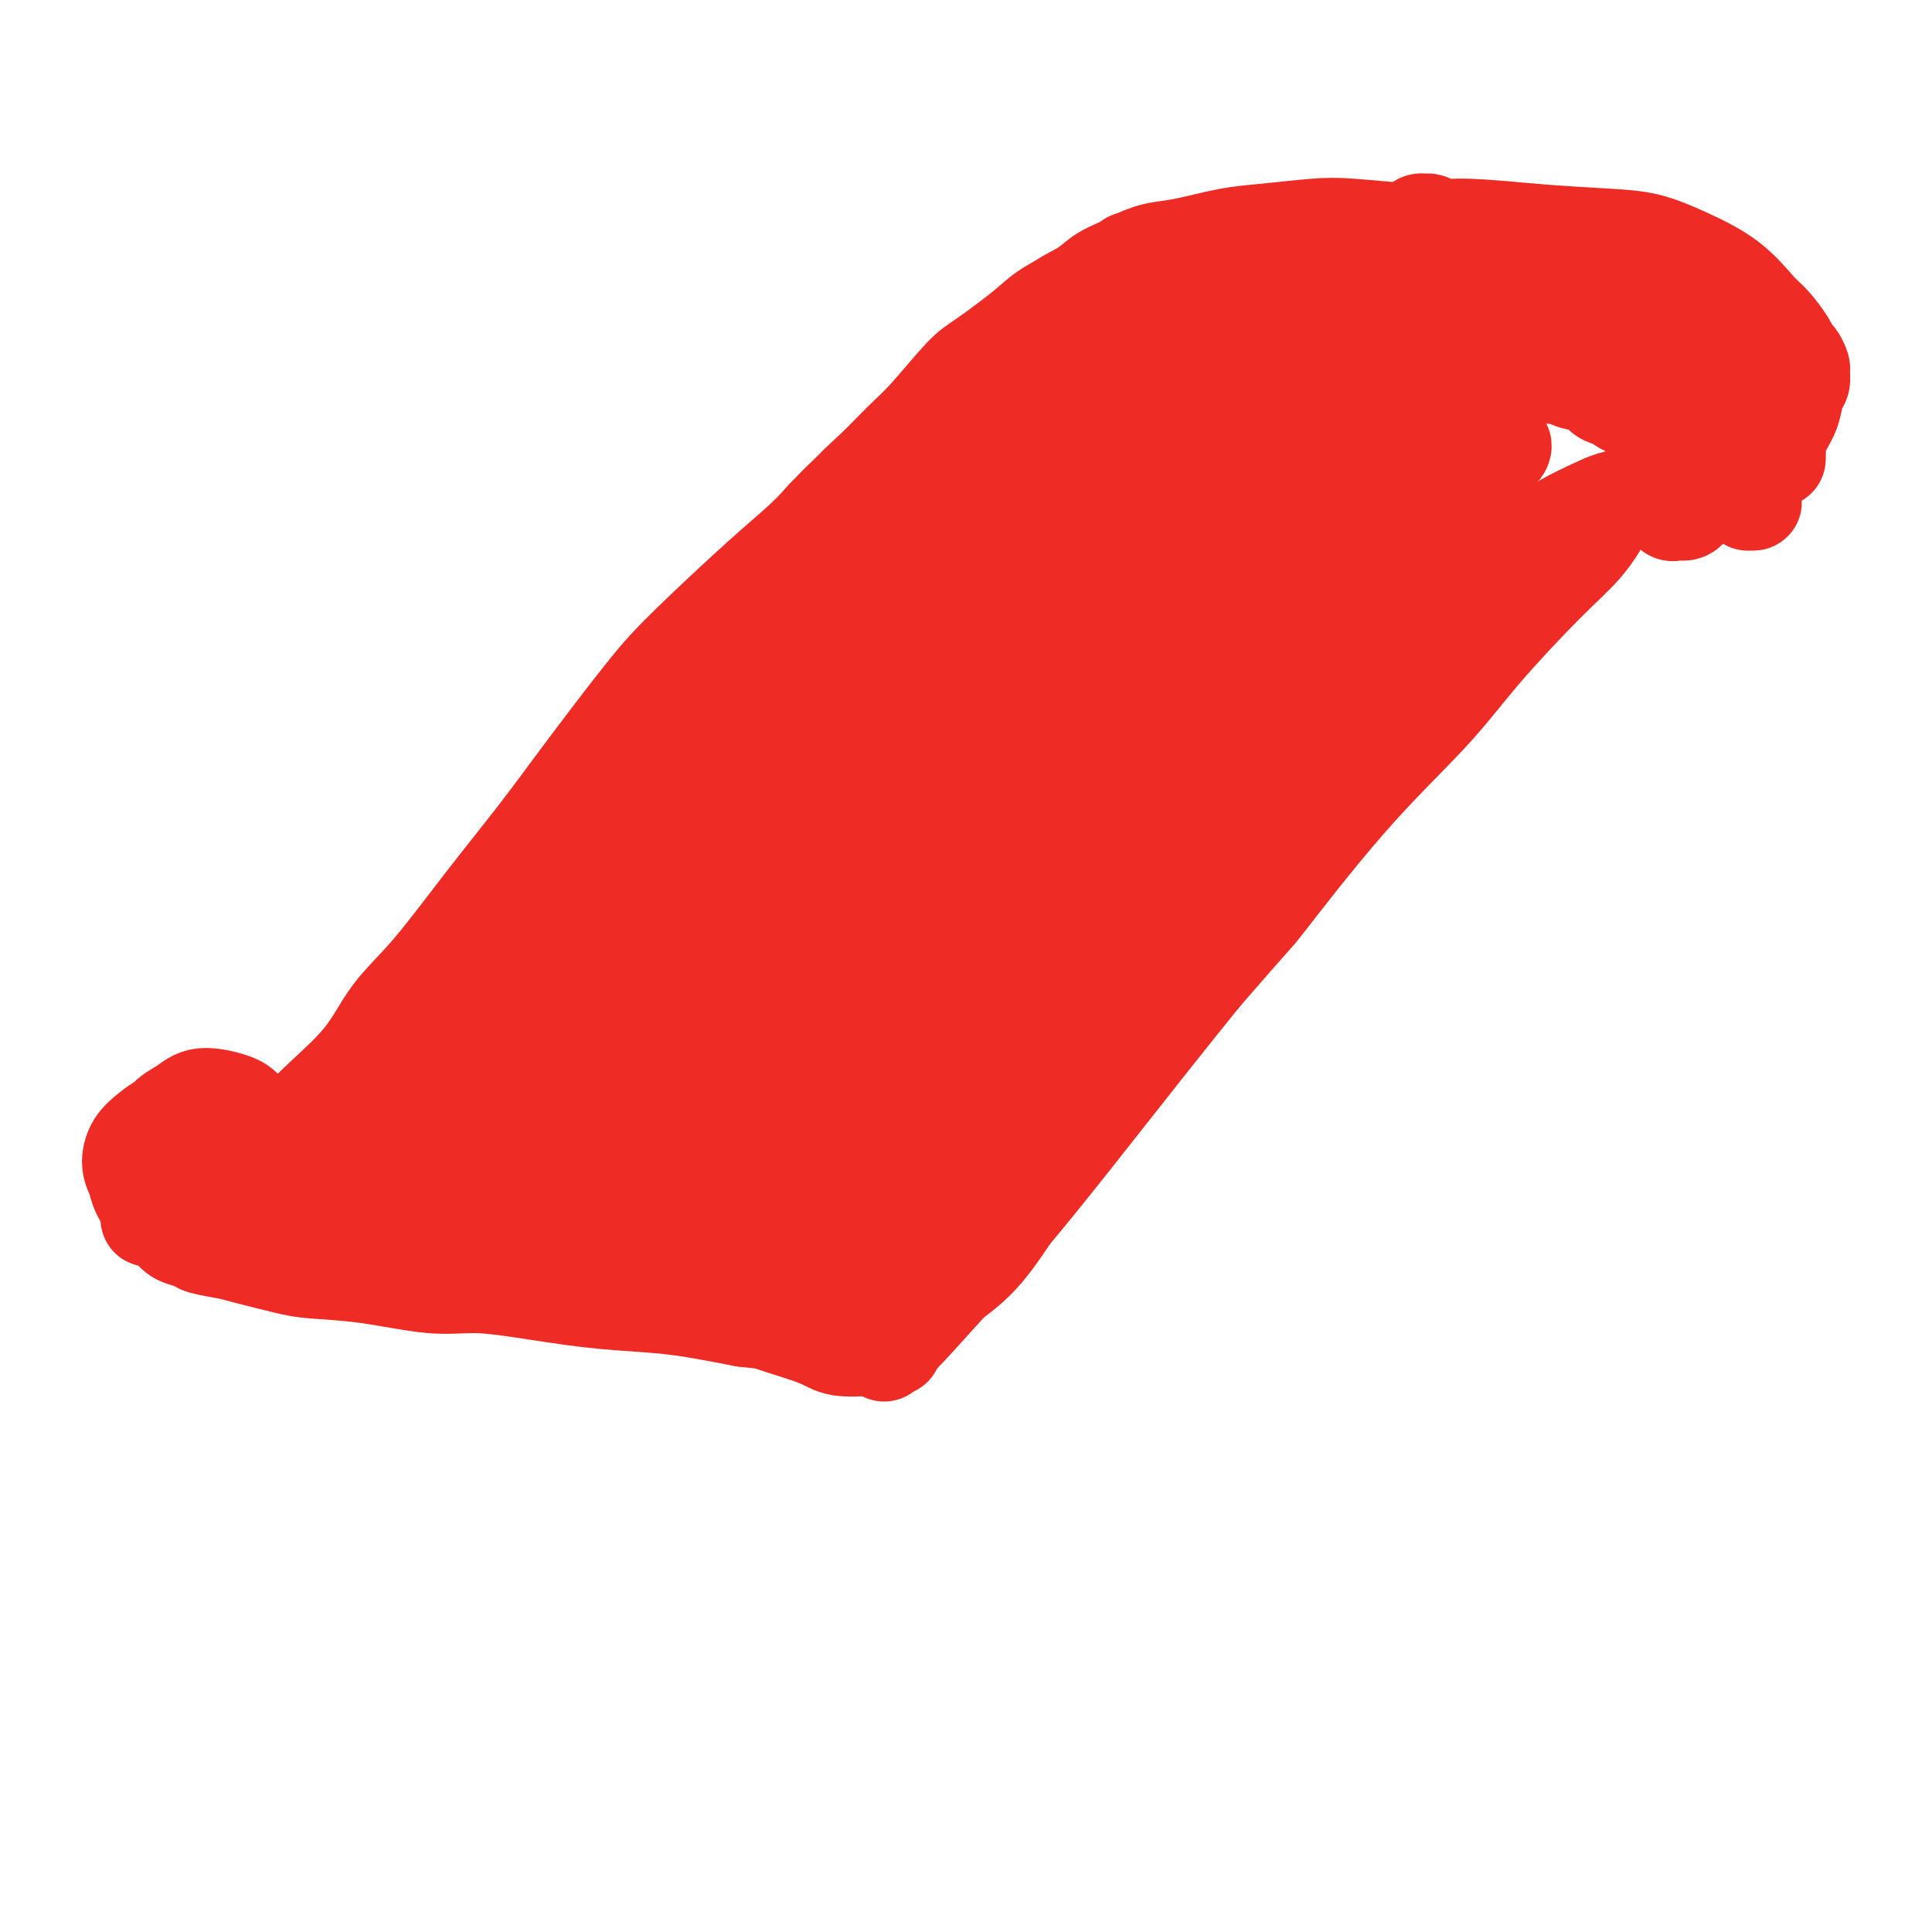
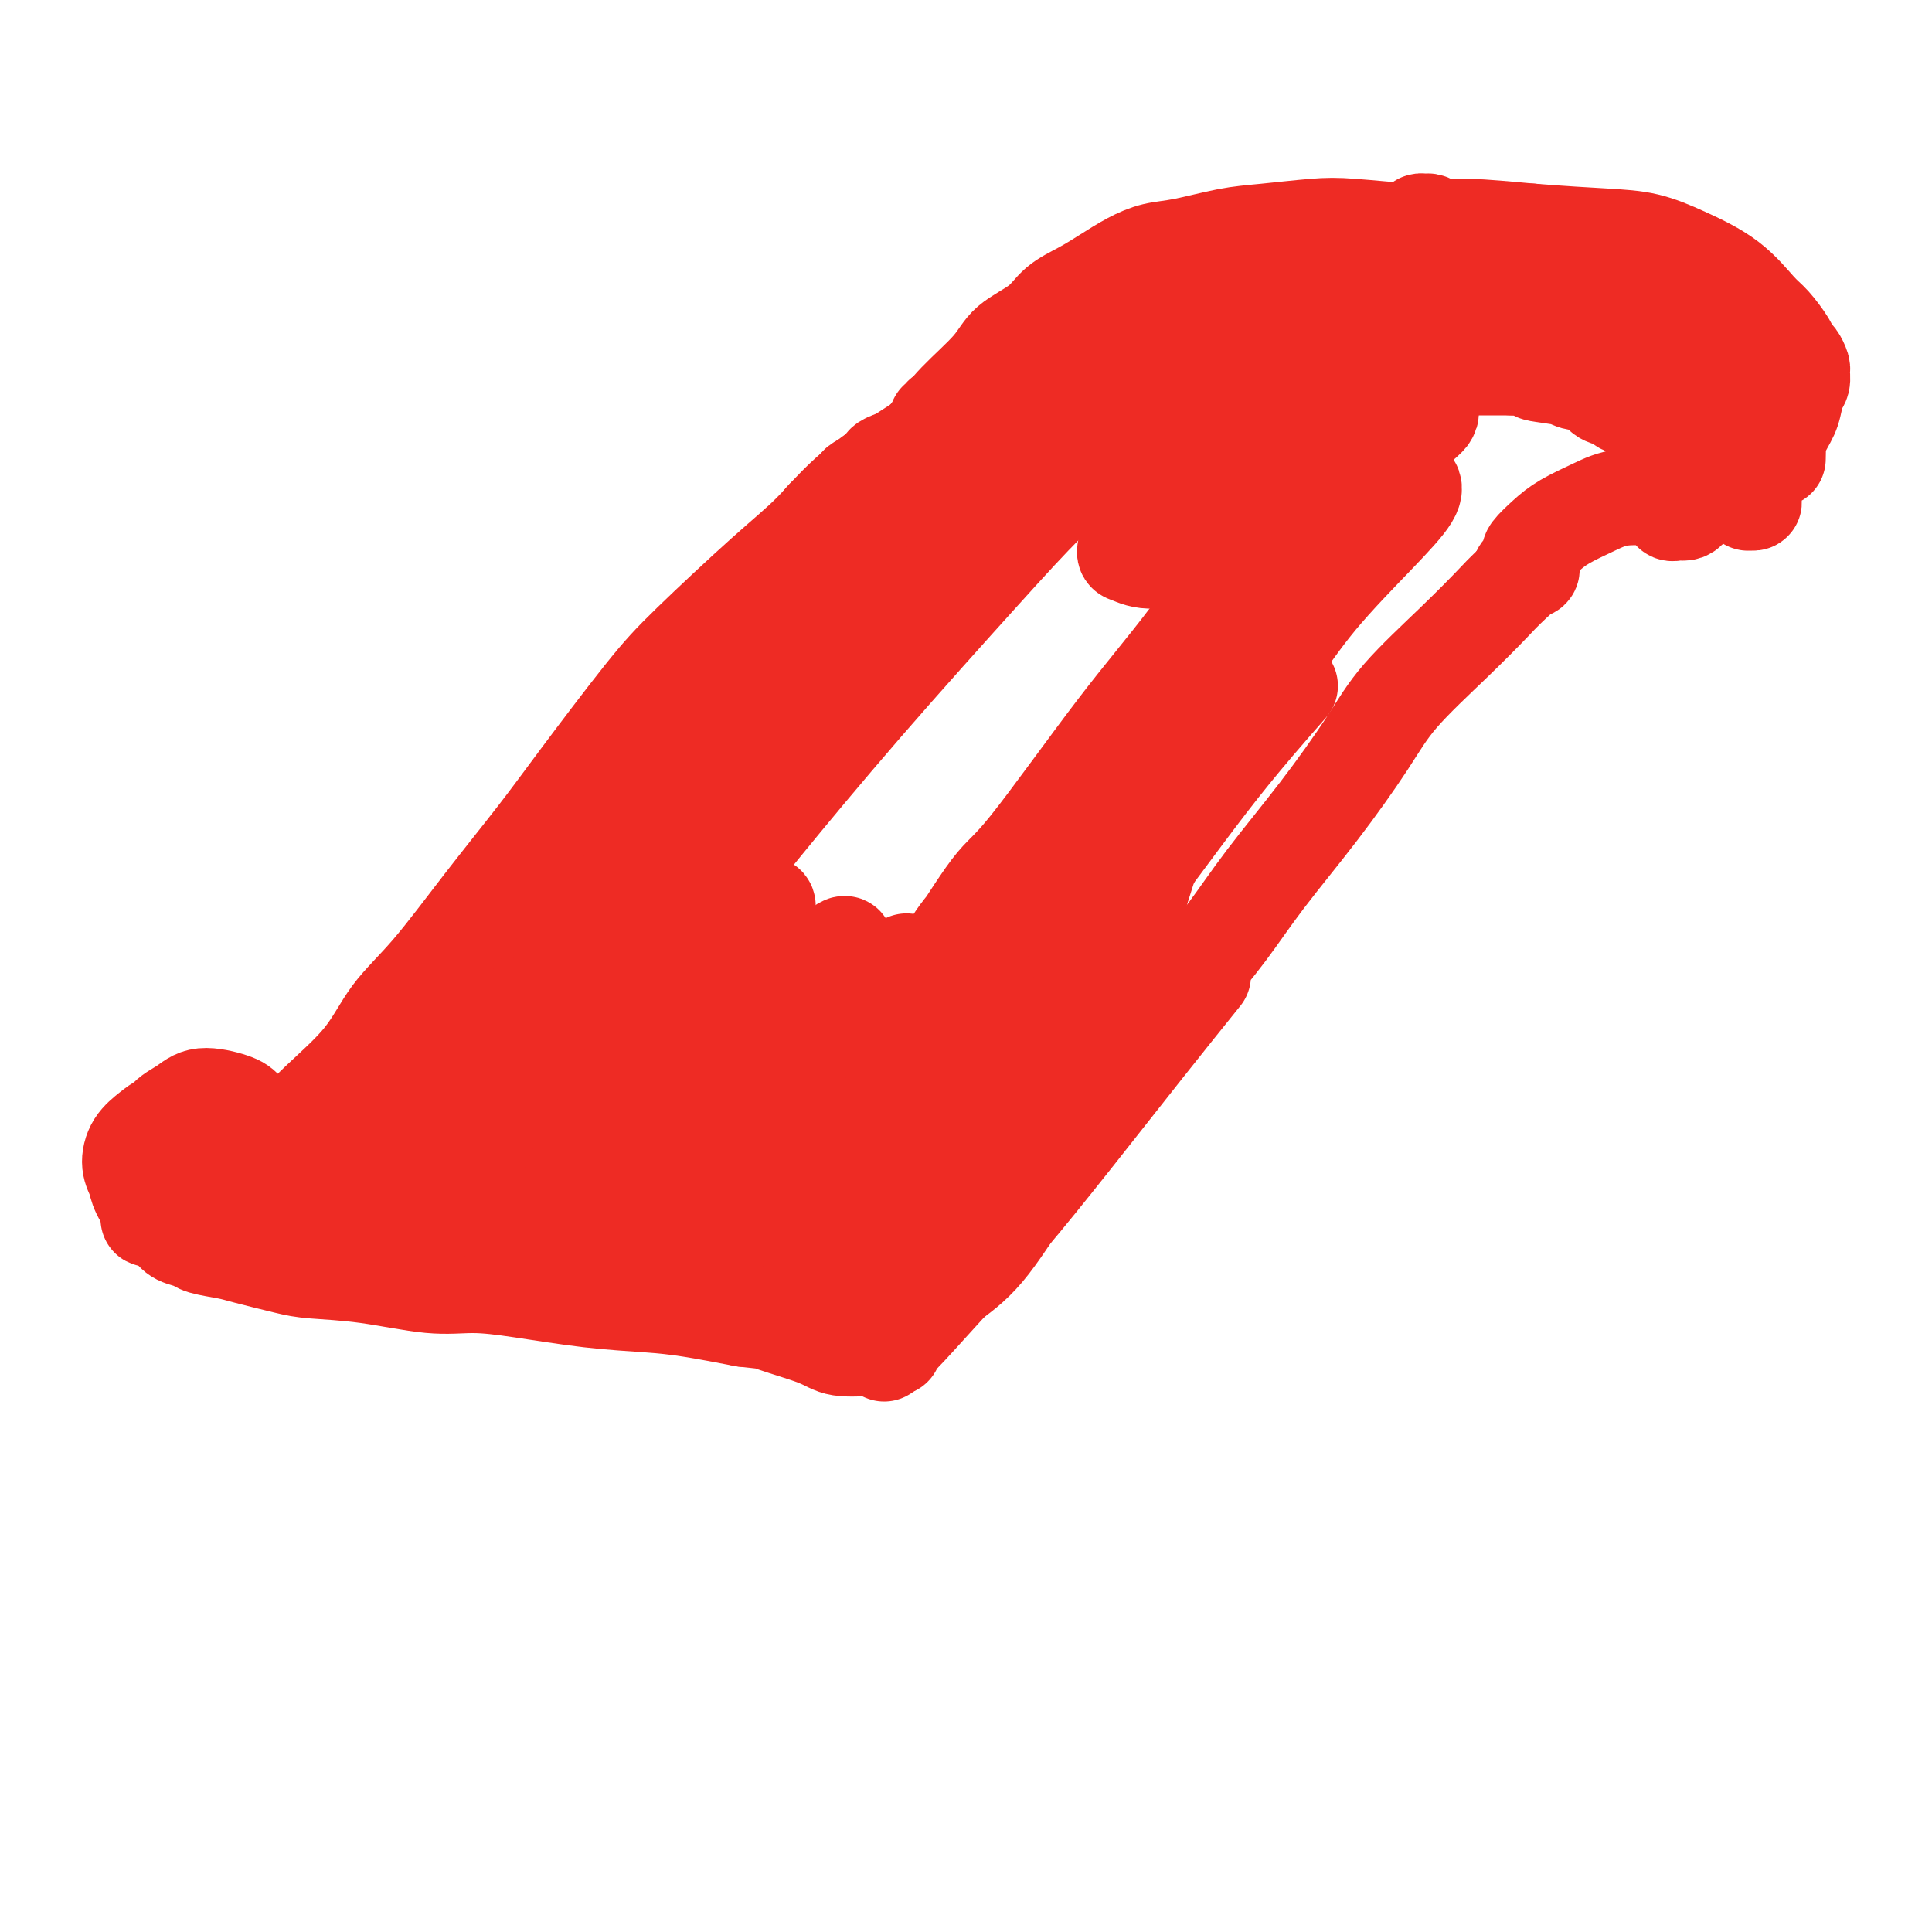
<svg xmlns="http://www.w3.org/2000/svg" viewBox="0 0 400 400" version="1.1">
  <g fill="none" stroke="#EE2B24" stroke-width="20" stroke-linecap="round" stroke-linejoin="round">
    <path d="M94,218c-1.089,0.656 -2.178,1.312 -3,2c-0.822,0.688 -1.377,1.407 -2,2c-0.623,0.593 -1.314,1.058 -2,2c-0.686,0.942 -1.368,2.360 -2,3c-0.632,0.640 -1.212,0.501 -2,1c-0.788,0.499 -1.782,1.638 -2,2c-0.218,0.362 0.339,-0.051 0,0c-0.339,0.051 -1.573,0.566 -2,1c-0.427,0.434 -0.045,0.787 0,1c0.045,0.213 -0.247,0.285 0,0c0.247,-0.285 1.032,-0.926 2,-2c0.968,-1.074 2.118,-2.581 4,-5c1.882,-2.419 4.496,-5.750 7,-9c2.504,-3.250 4.897,-6.418 8,-11c3.103,-4.582 6.914,-10.579 11,-17c4.086,-6.421 8.445,-13.268 12,-18c3.555,-4.732 6.306,-7.351 10,-12c3.694,-4.649 8.332,-11.327 12,-16c3.668,-4.673 6.366,-7.340 10,-11c3.634,-3.660 8.203,-8.315 11,-11c2.797,-2.685 3.820,-3.402 6,-6c2.180,-2.598 5.516,-7.077 7,-9c1.484,-1.923 1.115,-1.291 2,-2c0.885,-0.709 3.023,-2.760 4,-4c0.977,-1.240 0.794,-1.668 1,-2c0.206,-0.332 0.802,-0.569 1,-1c0.198,-0.431 -0.002,-1.055 0,-1c0.002,0.055 0.207,0.788 0,1c-0.207,0.212 -0.825,-0.097 -1,0c-0.175,0.097 0.093,0.599 0,1c-0.093,0.401 -0.546,0.700 -1,1" />
    <path d="M185,98c-0.427,0.387 -0.496,0.354 -1,1c-0.504,0.646 -1.444,1.972 -3,4c-1.556,2.028 -3.728,4.758 -6,7c-2.272,2.242 -4.644,3.995 -9,9c-4.356,5.005 -10.697,13.263 -15,19c-4.303,5.737 -6.570,8.952 -10,14c-3.430,5.048 -8.024,11.927 -10,15c-1.976,3.073 -1.334,2.340 -3,5c-1.666,2.660 -5.641,8.714 -10,15c-4.359,6.286 -9.103,12.805 -12,17c-2.897,4.195 -3.948,6.066 -6,9c-2.052,2.934 -5.104,6.931 -7,9c-1.896,2.069 -2.634,2.212 -4,3c-1.366,0.788 -3.358,2.222 -4,3c-0.642,0.778 0.067,0.900 0,1c-0.067,0.100 -0.911,0.179 -1,0c-0.089,-0.179 0.576,-0.614 1,-1c0.424,-0.386 0.608,-0.722 2,-2c1.392,-1.278 3.994,-3.499 6,-6c2.006,-2.501 3.416,-5.281 5,-8c1.584,-2.719 3.342,-5.376 6,-9c2.658,-3.624 6.215,-8.213 10,-13c3.785,-4.787 7.796,-9.771 11,-14c3.204,-4.229 5.599,-7.701 9,-12c3.401,-4.299 7.806,-9.423 11,-13c3.194,-3.577 5.177,-5.605 8,-9c2.823,-3.395 6.485,-8.155 9,-11c2.515,-2.845 3.883,-3.775 6,-6c2.117,-2.225 4.984,-5.745 7,-8c2.016,-2.255 3.179,-3.244 5,-5c1.821,-1.756 4.298,-4.281 6,-6c1.702,-1.719 2.629,-2.634 4,-4c1.371,-1.366 3.185,-3.183 5,-5" />
    <path d="M195,97c9.979,-10.891 4.427,-4.618 3,-3c-1.427,1.618 1.272,-1.420 3,-3c1.728,-1.580 2.483,-1.702 3,-2c0.517,-0.298 0.794,-0.772 1,-1c0.206,-0.228 0.342,-0.209 2,-2c1.658,-1.791 4.837,-5.390 6,-7c1.163,-1.610 0.308,-1.229 0,-1c-0.308,0.229 -0.070,0.308 0,0c0.070,-0.308 -0.027,-1.003 0,-1c0.027,0.003 0.179,0.705 0,1c-0.179,0.295 -0.687,0.182 -1,0c-0.313,-0.182 -0.430,-0.434 -1,0c-0.570,0.434 -1.591,1.552 -2,2c-0.409,0.448 -0.204,0.224 0,0" />
    <path d="M194,87c0.453,0.113 0.905,0.226 1,0c0.095,-0.226 -0.168,-0.792 0,-1c0.168,-0.208 0.767,-0.058 1,0c0.233,0.058 0.100,0.026 0,0c-0.100,-0.026 -0.167,-0.045 0,0c0.167,0.045 0.569,0.153 1,0c0.431,-0.153 0.892,-0.567 1,-1c0.108,-0.433 -0.137,-0.886 0,-1c0.137,-0.114 0.655,0.110 1,0c0.345,-0.110 0.517,-0.556 1,-1c0.483,-0.444 1.277,-0.887 2,-1c0.723,-0.113 1.374,0.105 2,0c0.626,-0.105 1.228,-0.534 2,-1c0.772,-0.466 1.713,-0.970 3,-1c1.287,-0.030 2.918,0.412 4,0c1.082,-0.412 1.615,-1.679 3,-2c1.385,-0.321 3.623,0.302 5,0c1.377,-0.302 1.893,-1.530 3,-2c1.107,-0.470 2.806,-0.182 4,0c1.194,0.182 1.883,0.259 3,0c1.117,-0.259 2.662,-0.854 4,-1c1.338,-0.146 2.469,0.157 4,0c1.531,-0.157 3.461,-0.774 6,-1c2.539,-0.226 5.688,-0.060 8,0c2.312,0.060 3.788,0.015 5,0c1.212,-0.015 2.159,-0.001 4,0c1.841,0.001 4.576,-0.010 7,0c2.424,0.010 4.536,0.041 6,0c1.464,-0.041 2.281,-0.155 4,0c1.719,0.155 4.339,0.577 6,1c1.661,0.423 2.362,0.845 4,1c1.638,0.155 4.212,0.041 7,0c2.788,-0.041 5.789,-0.011 8,0c2.211,0.011 3.632,0.003 5,0c1.368,-0.003 2.684,-0.002 4,0" />
    <path d="M313,76c11.381,0.489 5.835,0.712 5,1c-0.835,0.288 3.041,0.640 5,1c1.959,0.360 2.001,0.728 3,1c0.999,0.272 2.954,0.449 4,1c1.046,0.551 1.183,1.476 2,2c0.817,0.524 2.312,0.648 3,1c0.688,0.352 0.568,0.934 1,1c0.432,0.066 1.418,-0.383 2,0c0.582,0.383 0.762,1.597 1,2c0.238,0.403 0.536,-0.005 1,0c0.464,0.005 1.094,0.424 2,1c0.906,0.576 2.088,1.310 3,2c0.912,0.690 1.554,1.337 2,2c0.446,0.663 0.696,1.343 1,2c0.304,0.657 0.660,1.290 1,2c0.340,0.710 0.662,1.498 1,2c0.338,0.502 0.693,0.719 1,1c0.307,0.281 0.566,0.625 1,1c0.434,0.375 1.042,0.780 1,1c-0.042,0.220 -0.733,0.255 -1,0c-0.267,-0.255 -0.110,-0.800 0,-1c0.110,-0.200 0.173,-0.054 0,0c-0.173,0.054 -0.581,0.018 -1,0c-0.419,-0.018 -0.847,-0.017 -1,0c-0.153,0.017 -0.031,0.050 0,0c0.031,-0.050 -0.030,-0.182 0,0c0.030,0.182 0.152,0.679 0,1c-0.152,0.321 -0.577,0.468 -1,1c-0.423,0.532 -0.845,1.451 -1,2c-0.155,0.549 -0.044,0.728 0,1c0.044,0.272 0.022,0.636 0,1" />
    <path d="M348,105c-0.313,1.154 -0.094,1.038 0,1c0.094,-0.038 0.064,-0.000 0,0c-0.064,0.000 -0.160,-0.038 0,0c0.160,0.038 0.577,0.153 1,0c0.423,-0.153 0.852,-0.573 1,-1c0.148,-0.427 0.017,-0.862 0,-1c-0.017,-0.138 0.082,0.019 0,0c-0.082,-0.019 -0.344,-0.215 -1,0c-0.656,0.215 -1.706,0.839 -2,1c-0.294,0.161 0.170,-0.143 0,0c-0.170,0.143 -0.972,0.733 -1,1c-0.028,0.267 0.717,0.211 1,0c0.283,-0.211 0.102,-0.578 0,-1c-0.102,-0.422 -0.126,-0.899 0,-1c0.126,-0.101 0.402,0.174 0,0c-0.402,-0.174 -1.482,-0.798 -2,-1c-0.518,-0.202 -0.473,0.017 -2,0c-1.527,-0.017 -4.627,-0.271 -7,0c-2.373,0.271 -4.019,1.066 -6,2c-1.981,0.934 -4.296,2.005 -6,3c-1.704,0.995 -2.796,1.912 -4,3c-1.204,1.088 -2.519,2.347 -3,3c-0.481,0.653 -0.128,0.700 0,1c0.128,0.300 0.031,0.851 0,1c-0.031,0.149 0.003,-0.105 0,0c-0.003,0.105 -0.042,0.570 0,1c0.042,0.430 0.166,0.827 0,1c-0.166,0.173 -0.622,0.124 -1,0c-0.378,-0.124 -0.680,-0.321 -1,0c-0.320,0.321 -0.660,1.161 -1,2" />
    <path d="M314,120c-3.279,3.115 -3.478,3.404 -5,5c-1.522,1.596 -4.369,4.499 -8,8c-3.631,3.501 -8.047,7.601 -11,11c-2.953,3.399 -4.444,6.096 -7,10c-2.556,3.904 -6.178,9.014 -10,14c-3.822,4.986 -7.845,9.848 -11,14c-3.155,4.152 -5.442,7.595 -8,11c-2.558,3.405 -5.387,6.774 -9,11c-3.613,4.226 -8.011,9.309 -12,14c-3.989,4.691 -7.569,8.988 -10,12c-2.431,3.012 -3.713,4.738 -6,8c-2.287,3.262 -5.579,8.061 -8,11c-2.421,2.939 -3.973,4.019 -6,6c-2.027,1.981 -4.531,4.862 -6,7c-1.469,2.138 -1.903,3.532 -3,5c-1.097,1.468 -2.857,3.009 -4,4c-1.143,0.991 -1.669,1.431 -2,2c-0.331,0.569 -0.467,1.266 -1,2c-0.533,0.734 -1.463,1.504 -2,2c-0.537,0.496 -0.681,0.718 -1,1c-0.319,0.282 -0.813,0.624 -1,1c-0.187,0.376 -0.068,0.785 0,1c0.068,0.215 0.084,0.237 0,0c-0.084,-0.237 -0.269,-0.733 0,-1c0.269,-0.267 0.991,-0.305 2,-1c1.009,-0.695 2.306,-2.049 5,-5c2.694,-2.951 6.785,-7.501 10,-11c3.215,-3.499 5.552,-5.948 9,-10c3.448,-4.052 8.005,-9.706 13,-16c4.995,-6.294 10.427,-13.227 15,-19c4.573,-5.773 8.286,-10.387 12,-15" />
-     <path d="M249,202c12.364,-14.285 10.276,-11.499 13,-15c2.724,-3.501 10.262,-13.291 17,-21c6.738,-7.709 12.678,-13.336 17,-18c4.322,-4.664 7.027,-8.363 11,-13c3.973,-4.637 9.215,-10.211 13,-14c3.785,-3.789 6.111,-5.794 8,-8c1.889,-2.206 3.339,-4.614 4,-6c0.661,-1.386 0.534,-1.750 0,-2c-0.534,-0.250 -1.476,-0.386 -4,1c-2.524,1.386 -6.631,4.293 -10,7c-3.369,2.707 -6.001,5.213 -12,11c-5.999,5.787 -15.364,14.855 -22,22c-6.636,7.145 -10.544,12.367 -18,21c-7.456,8.633 -18.461,20.676 -26,29c-7.539,8.324 -11.611,12.927 -17,19c-5.389,6.073 -12.094,13.615 -16,18c-3.906,4.385 -5.013,5.615 -6,6c-0.987,0.385 -1.854,-0.073 -2,-1c-0.146,-0.927 0.429,-2.323 3,-7c2.571,-4.677 7.138,-12.634 11,-19c3.862,-6.366 7.017,-11.141 13,-19c5.983,-7.859 14.792,-18.802 23,-29c8.208,-10.198 15.814,-19.653 22,-27c6.186,-7.347 10.951,-12.588 15,-17c4.049,-4.412 7.381,-7.995 11,-12c3.619,-4.005 7.525,-8.431 10,-11c2.475,-2.569 3.520,-3.282 4,-4c0.480,-0.718 0.397,-1.440 -1,0c-1.397,1.440 -4.107,5.041 -7,8c-2.893,2.959 -5.969,5.274 -12,12c-6.031,6.726 -15.015,17.863 -24,29" />
    <path d="M267,142c-10.408,11.825 -14.428,16.886 -22,27c-7.572,10.114 -18.696,25.279 -26,35c-7.304,9.721 -10.790,13.998 -15,19c-4.210,5.002 -9.146,10.728 -12,14c-2.854,3.272 -3.627,4.088 -4,4c-0.373,-0.088 -0.346,-1.082 2,-6c2.346,-4.918 7.010,-13.760 11,-21c3.990,-7.240 7.306,-12.878 14,-23c6.694,-10.122 16.767,-24.730 24,-35c7.233,-10.270 11.626,-16.204 18,-24c6.374,-7.796 14.730,-17.453 20,-24c5.270,-6.547 7.456,-9.982 10,-13c2.544,-3.018 5.447,-5.619 7,-7c1.553,-1.381 1.757,-1.543 2,-2c0.243,-0.457 0.526,-1.208 -1,0c-1.526,1.208 -4.862,4.374 -8,8c-3.138,3.626 -6.077,7.710 -10,12c-3.923,4.290 -8.829,8.785 -16,16c-7.171,7.215 -16.608,17.149 -25,27c-8.392,9.851 -15.739,19.617 -21,26c-5.261,6.383 -8.435,9.383 -11,12c-2.565,2.617 -4.519,4.853 -6,7c-1.481,2.147 -2.488,4.206 -1,2c1.488,-2.206 5.472,-8.675 8,-12c2.528,-3.325 3.601,-3.504 8,-9c4.399,-5.496 12.125,-16.309 18,-24c5.875,-7.691 9.900,-12.260 15,-19c5.100,-6.740 11.274,-15.652 16,-22c4.726,-6.348 8.003,-10.132 10,-13c1.997,-2.868 2.713,-4.819 3,-6c0.287,-1.181 0.143,-1.590 0,-2" />
-     <path d="M275,89c11.647,-16.490 2.266,-5.213 -4,1c-6.266,6.213 -9.416,7.364 -13,10c-3.584,2.636 -7.602,6.758 -15,14c-7.398,7.242 -18.175,17.603 -26,26c-7.825,8.397 -12.699,14.829 -19,23c-6.301,8.171 -14.029,18.081 -19,24c-4.971,5.919 -7.185,7.848 -9,10c-1.815,2.152 -3.231,4.528 -3,4c0.231,-0.528 2.109,-3.959 4,-7c1.891,-3.041 3.795,-5.693 8,-12c4.205,-6.307 10.713,-16.268 16,-24c5.287,-7.732 9.355,-13.235 15,-21c5.645,-7.765 12.869,-17.794 18,-24c5.131,-6.206 8.170,-8.590 11,-12c2.830,-3.410 5.451,-7.847 7,-10c1.549,-2.153 2.028,-2.023 2,-2c-0.028,0.023 -0.561,-0.061 -3,2c-2.439,2.061 -6.784,6.267 -11,11c-4.216,4.733 -8.302,9.993 -13,16c-4.698,6.007 -10.006,12.762 -17,22c-6.994,9.238 -15.672,20.959 -22,30c-6.328,9.041 -10.304,15.402 -13,19c-2.696,3.598 -4.111,4.431 -5,5c-0.889,0.569 -1.252,0.872 -1,0c0.252,-0.872 1.118,-2.921 4,-8c2.882,-5.079 7.780,-13.188 12,-20c4.220,-6.812 7.763,-12.328 13,-20c5.237,-7.672 12.166,-17.500 17,-24c4.834,-6.500 7.571,-9.673 11,-14c3.429,-4.327 7.551,-9.808 10,-13c2.449,-3.192 3.224,-4.096 4,-5" />
    <path d="M234,90c6.722,-9.071 2.525,-3.750 0,-1c-2.525,2.750 -3.380,2.927 -6,5c-2.620,2.073 -7.007,6.041 -11,10c-3.993,3.959 -7.593,7.907 -14,15c-6.407,7.093 -15.620,17.330 -24,27c-8.380,9.670 -15.925,18.774 -21,25c-5.075,6.226 -7.680,9.576 -11,13c-3.320,3.424 -7.355,6.923 -9,8c-1.645,1.077 -0.900,-0.269 0,-2c0.900,-1.731 1.956,-3.847 5,-9c3.044,-5.153 8.075,-13.344 13,-20c4.925,-6.656 9.745,-11.778 14,-17c4.255,-5.222 7.947,-10.545 13,-17c5.053,-6.455 11.469,-14.043 17,-20c5.531,-5.957 10.178,-10.282 13,-13c2.822,-2.718 3.818,-3.829 5,-5c1.182,-1.171 2.549,-2.403 3,-3c0.451,-0.597 -0.016,-0.559 -1,0c-0.984,0.559 -2.486,1.639 -4,3c-1.514,1.361 -3.041,3.004 -7,6c-3.959,2.996 -10.351,7.346 -15,11c-4.649,3.654 -7.556,6.612 -13,12c-5.444,5.388 -13.425,13.207 -19,19c-5.575,5.793 -8.742,9.559 -13,14c-4.258,4.441 -9.606,9.555 -13,13c-3.394,3.445 -4.835,5.221 -6,6c-1.165,0.779 -2.055,0.562 -2,0c0.055,-0.562 1.056,-1.470 3,-4c1.944,-2.530 4.831,-6.681 9,-12c4.169,-5.319 9.620,-11.805 14,-17c4.380,-5.195 7.690,-9.097 11,-13" />
    <path d="M165,124c8.177,-10.260 11.119,-12.911 14,-16c2.881,-3.089 5.699,-6.617 9,-10c3.301,-3.383 7.083,-6.621 10,-9c2.917,-2.379 4.968,-3.899 6,-5c1.032,-1.101 1.046,-1.784 1,-2c-0.046,-0.216 -0.150,0.035 0,0c0.150,-0.035 0.556,-0.355 0,0c-0.556,0.355 -2.074,1.384 -3,2c-0.926,0.616 -1.260,0.820 -3,2c-1.740,1.180 -4.886,3.335 -9,6c-4.114,2.665 -9.194,5.840 -13,9c-3.806,3.160 -6.337,6.306 -9,9c-2.663,2.694 -5.460,4.937 -10,9c-4.540,4.063 -10.825,9.945 -15,14c-4.175,4.055 -6.242,6.284 -10,11c-3.758,4.716 -9.208,11.920 -13,17c-3.792,5.080 -5.928,8.035 -9,12c-3.072,3.965 -7.082,8.939 -11,14c-3.918,5.061 -7.745,10.209 -11,14c-3.255,3.791 -5.938,6.225 -8,9c-2.062,2.775 -3.502,5.892 -6,9c-2.498,3.108 -6.052,6.209 -9,9c-2.948,2.791 -5.289,5.272 -7,7c-1.711,1.728 -2.791,2.702 -4,4c-1.209,1.298 -2.546,2.921 -4,4c-1.454,1.079 -3.024,1.613 -4,2c-0.976,0.387 -1.358,0.626 -2,1c-0.642,0.374 -1.543,0.884 -2,1c-0.457,0.116 -0.469,-0.161 -1,0c-0.531,0.161 -1.580,0.760 -2,1c-0.420,0.240 -0.210,0.120 0,0" />
    <path d="M40,248c-1.657,1.000 -0.299,0.999 0,1c0.299,0.001 -0.460,0.003 -1,0c-0.540,-0.003 -0.862,-0.011 -1,0c-0.138,0.011 -0.093,0.041 0,0c0.093,-0.041 0.235,-0.154 0,0c-0.235,0.154 -0.847,0.576 -1,1c-0.153,0.424 0.152,0.849 0,1c-0.152,0.151 -0.763,0.026 -1,0c-0.237,-0.026 -0.101,0.046 0,0c0.101,-0.046 0.168,-0.208 0,0c-0.168,0.208 -0.571,0.788 -1,1c-0.429,0.212 -0.886,0.057 -1,0c-0.114,-0.057 0.114,-0.015 0,0c-0.114,0.015 -0.569,0.004 -1,0c-0.431,-0.004 -0.837,-0.001 -1,0c-0.163,0.001 -0.081,0.001 0,0" />
    <path d="M32,252c-1.524,0.617 -1.332,0.161 -1,0c0.332,-0.161 0.806,-0.027 1,0c0.194,0.027 0.109,-0.053 0,0c-0.109,0.053 -0.240,0.241 0,0c0.240,-0.241 0.852,-0.910 1,-1c0.148,-0.090 -0.166,0.398 0,0c0.166,-0.398 0.814,-1.684 1,-2c0.186,-0.316 -0.091,0.338 0,0c0.091,-0.338 0.549,-1.666 1,-2c0.451,-0.334 0.894,0.328 1,0c0.106,-0.328 -0.125,-1.645 0,-2c0.125,-0.355 0.605,0.252 1,0c0.395,-0.252 0.706,-1.363 1,-2c0.294,-0.637 0.571,-0.801 1,-1c0.429,-0.199 1.011,-0.433 1,0c-0.011,0.433 -0.616,1.532 -1,2c-0.384,0.468 -0.548,0.303 -1,1c-0.452,0.697 -1.192,2.255 -2,3c-0.808,0.745 -1.683,0.678 -2,1c-0.317,0.322 -0.077,1.034 0,1c0.077,-0.034 -0.009,-0.814 0,-1c0.009,-0.186 0.113,0.223 0,0c-0.113,-0.223 -0.445,-1.076 0,-2c0.445,-0.924 1.666,-1.918 2,-3c0.334,-1.082 -0.218,-2.253 0,-3c0.218,-0.747 1.205,-1.071 2,-1c0.795,0.071 1.397,0.535 2,1" />
    <path d="M40,241c0.834,-0.146 0.920,-0.509 1,0c0.080,0.509 0.153,1.892 0,3c-0.153,1.108 -0.531,1.942 -1,3c-0.469,1.058 -1.029,2.340 -2,3c-0.971,0.660 -2.352,0.697 -3,1c-0.648,0.303 -0.563,0.873 -1,1c-0.437,0.127 -1.395,-0.189 -2,-1c-0.605,-0.811 -0.857,-2.118 -1,-4c-0.143,-1.882 -0.176,-4.341 0,-6c0.176,-1.659 0.561,-2.519 1,-4c0.439,-1.481 0.932,-3.584 2,-5c1.068,-1.416 2.712,-2.147 4,-3c1.288,-0.853 2.222,-1.828 4,-2c1.778,-0.172 4.401,0.460 6,1c1.599,0.540 2.173,0.987 3,2c0.827,1.013 1.908,2.592 2,4c0.092,1.408 -0.804,2.647 -2,5c-1.196,2.353 -2.693,5.821 -4,8c-1.307,2.179 -2.424,3.069 -4,4c-1.576,0.931 -3.612,1.904 -5,2c-1.388,0.096 -2.127,-0.686 -3,-1c-0.873,-0.314 -1.879,-0.159 -3,-1c-1.121,-0.841 -2.358,-2.676 -3,-4c-0.642,-1.324 -0.691,-2.136 -1,-3c-0.309,-0.864 -0.880,-1.780 -1,-3c-0.120,-1.220 0.211,-2.745 1,-4c0.789,-1.255 2.037,-2.240 3,-3c0.963,-0.760 1.639,-1.297 3,-2c1.361,-0.703 3.405,-1.574 5,-2c1.595,-0.426 2.741,-0.407 4,0c1.259,0.407 2.629,1.204 4,2" />
    <path d="M47,232c2.304,0.280 1.564,0.979 1,2c-0.564,1.021 -0.952,2.366 -2,4c-1.048,1.634 -2.757,3.559 -4,5c-1.243,1.441 -2.022,2.397 -3,3c-0.978,0.603 -2.156,0.851 -3,1c-0.844,0.149 -1.354,0.198 -2,0c-0.646,-0.198 -1.427,-0.642 -2,-1c-0.573,-0.358 -0.939,-0.629 -1,-1c-0.061,-0.371 0.183,-0.843 0,-1c-0.183,-0.157 -0.792,0.002 -1,0c-0.208,-0.002 -0.015,-0.163 0,0c0.015,0.163 -0.147,0.652 0,1c0.147,0.348 0.605,0.555 1,1c0.395,0.445 0.729,1.127 1,2c0.271,0.873 0.478,1.935 1,3c0.522,1.065 1.358,2.131 2,3c0.642,0.869 1.090,1.541 2,2c0.910,0.459 2.280,0.704 3,1c0.720,0.296 0.788,0.643 2,1c1.212,0.357 3.567,0.724 5,1c1.433,0.276 1.945,0.460 4,1c2.055,0.540 5.652,1.437 8,2c2.348,0.563 3.447,0.794 6,1c2.553,0.206 6.561,0.388 11,1c4.439,0.612 9.308,1.656 13,2c3.692,0.344 6.208,-0.011 9,0c2.792,0.011 5.858,0.387 10,1c4.142,0.613 9.358,1.463 14,2c4.642,0.537 8.711,0.760 12,1c3.289,0.240 5.797,0.497 9,1c3.203,0.503 7.102,1.251 11,2" />
-     <path d="M154,273c14.955,1.665 7.842,0.828 7,1c-0.842,0.172 4.586,1.352 8,2c3.414,0.648 4.812,0.762 6,1c1.188,0.238 2.165,0.600 3,1c0.835,0.400 1.530,0.839 2,1c0.470,0.161 0.717,0.043 1,0c0.283,-0.043 0.601,-0.012 1,0c0.399,0.012 0.878,0.003 1,0c0.122,-0.003 -0.114,-0.001 0,0c0.114,0.001 0.576,0.000 1,0c0.424,-0.000 0.808,-0.000 1,0c0.192,0.000 0.192,0.000 0,0c-0.192,-0.000 -0.575,-0.000 -1,0c-0.425,0.000 -0.890,0.001 -1,0c-0.110,-0.001 0.135,-0.005 0,0c-0.135,0.005 -0.651,0.020 -1,0c-0.349,-0.020 -0.533,-0.075 -2,0c-1.467,0.075 -4.218,0.280 -6,0c-1.782,-0.280 -2.594,-1.046 -5,-2c-2.406,-0.954 -6.406,-2.097 -9,-3c-2.594,-0.903 -3.781,-1.568 -7,-3c-3.219,-1.432 -8.470,-3.633 -12,-5c-3.530,-1.367 -5.338,-1.899 -9,-3c-3.662,-1.101 -9.179,-2.770 -14,-4c-4.821,-1.230 -8.945,-2.022 -12,-3c-3.055,-0.978 -5.041,-2.143 -8,-3c-2.959,-0.857 -6.892,-1.406 -9,-2c-2.108,-0.594 -2.390,-1.231 -4,-2c-1.610,-0.769 -4.549,-1.669 -6,-2c-1.451,-0.331 -1.415,-0.095 -2,0c-0.585,0.095 -1.793,0.047 -3,0" />
+     <path d="M154,273c14.955,1.665 7.842,0.828 7,1c-0.842,0.172 4.586,1.352 8,2c3.414,0.648 4.812,0.762 6,1c1.188,0.238 2.165,0.600 3,1c0.835,0.400 1.530,0.839 2,1c0.470,0.161 0.717,0.043 1,0c0.283,-0.043 0.601,-0.012 1,0c0.399,0.012 0.878,0.003 1,0c0.122,-0.003 -0.114,-0.001 0,0c0.114,0.001 0.576,0.000 1,0c0.424,-0.000 0.808,-0.000 1,0c0.192,0.000 0.192,0.000 0,0c-0.192,-0.000 -0.575,-0.000 -1,0c-0.425,0.000 -0.890,0.001 -1,0c-0.110,-0.001 0.135,-0.005 0,0c-0.135,0.005 -0.651,0.020 -1,0c-0.349,-0.020 -0.533,-0.075 -2,0c-1.467,0.075 -4.218,0.280 -6,0c-1.782,-0.280 -2.594,-1.046 -5,-2c-2.406,-0.954 -6.406,-2.097 -9,-3c-3.219,-1.432 -8.470,-3.633 -12,-5c-3.530,-1.367 -5.338,-1.899 -9,-3c-3.662,-1.101 -9.179,-2.770 -14,-4c-4.821,-1.230 -8.945,-2.022 -12,-3c-3.055,-0.978 -5.041,-2.143 -8,-3c-2.959,-0.857 -6.892,-1.406 -9,-2c-2.108,-0.594 -2.390,-1.231 -4,-2c-1.610,-0.769 -4.549,-1.669 -6,-2c-1.451,-0.331 -1.415,-0.095 -2,0c-0.585,0.095 -1.793,0.047 -3,0" />
    <path d="M74,247c-15.880,-5.177 -5.579,-2.118 -2,-1c3.579,1.118 0.436,0.296 -1,0c-1.436,-0.296 -1.166,-0.066 -1,0c0.166,0.066 0.230,-0.033 0,0c-0.230,0.033 -0.752,0.197 -1,0c-0.248,-0.197 -0.222,-0.757 0,-1c0.222,-0.243 0.640,-0.170 2,0c1.360,0.170 3.661,0.437 6,1c2.339,0.563 4.716,1.422 10,3c5.284,1.578 13.477,3.876 19,5c5.523,1.124 8.377,1.076 13,2c4.623,0.924 11.015,2.822 16,4c4.985,1.178 8.562,1.637 11,2c2.438,0.363 3.737,0.631 5,1c1.263,0.369 2.488,0.839 3,1c0.512,0.161 0.309,0.014 -1,0c-1.309,-0.014 -3.725,0.107 -6,0c-2.275,-0.107 -4.408,-0.442 -9,-1c-4.592,-0.558 -11.645,-1.340 -17,-2c-5.355,-0.660 -9.014,-1.198 -14,-2c-4.986,-0.802 -11.298,-1.867 -17,-3c-5.702,-1.133 -10.793,-2.334 -15,-3c-4.207,-0.666 -7.531,-0.795 -10,-1c-2.469,-0.205 -4.083,-0.484 -6,-1c-1.917,-0.516 -4.136,-1.270 -5,-2c-0.864,-0.730 -0.372,-1.436 0,-2c0.372,-0.564 0.626,-0.986 3,-2c2.374,-1.014 6.870,-2.619 11,-4c4.130,-1.381 7.894,-2.537 14,-5c6.106,-2.463 14.553,-6.231 23,-10" />
    <path d="M105,226c10.951,-4.909 12.830,-5.682 18,-9c5.170,-3.318 13.632,-9.179 19,-13c5.368,-3.821 7.642,-5.600 10,-8c2.358,-2.400 4.801,-5.420 6,-7c1.199,-1.580 1.156,-1.720 0,-2c-1.156,-0.280 -3.423,-0.699 -7,1c-3.577,1.699 -8.464,5.515 -13,9c-4.536,3.485 -8.720,6.639 -15,12c-6.280,5.361 -14.655,12.930 -20,18c-5.345,5.070 -7.659,7.642 -10,10c-2.341,2.358 -4.711,4.504 -6,5c-1.289,0.496 -1.499,-0.657 0,-3c1.499,-2.343 4.707,-5.875 7,-9c2.293,-3.125 3.669,-5.842 7,-10c3.331,-4.158 8.615,-9.757 12,-14c3.385,-4.243 4.870,-7.129 7,-10c2.130,-2.871 4.905,-5.725 6,-7c1.095,-1.275 0.510,-0.970 0,0c-0.510,0.970 -0.946,2.607 -4,7c-3.054,4.393 -8.724,11.544 -13,18c-4.276,6.456 -7.156,12.218 -10,18c-2.844,5.782 -5.653,11.583 -7,15c-1.347,3.417 -1.233,4.451 0,4c1.233,-0.451 3.584,-2.386 6,-4c2.416,-1.614 4.897,-2.907 9,-7c4.103,-4.093 9.829,-10.987 14,-16c4.171,-5.013 6.786,-8.144 11,-13c4.214,-4.856 10.026,-11.436 13,-15c2.974,-3.564 3.108,-4.114 4,-5c0.892,-0.886 2.540,-2.110 2,-1c-0.540,1.110 -3.270,4.555 -6,8" />
    <path d="M145,198c-2.195,3.502 -5.683,8.758 -9,14c-3.317,5.242 -6.462,10.471 -10,17c-3.538,6.529 -7.468,14.359 -9,19c-1.532,4.641 -0.667,6.094 0,7c0.667,0.906 1.136,1.266 3,0c1.864,-1.266 5.121,-4.159 8,-7c2.879,-2.841 5.378,-5.629 10,-10c4.622,-4.371 11.367,-10.324 17,-16c5.633,-5.676 10.154,-11.073 13,-15c2.846,-3.927 4.016,-6.383 5,-8c0.984,-1.617 1.782,-2.396 2,-3c0.218,-0.604 -0.144,-1.034 -2,1c-1.856,2.034 -5.206,6.531 -9,11c-3.794,4.469 -8.031,8.909 -13,16c-4.969,7.091 -10.671,16.834 -15,24c-4.329,7.166 -7.287,11.755 -8,14c-0.713,2.245 0.818,2.147 2,2c1.182,-0.147 2.014,-0.341 5,-3c2.986,-2.659 8.124,-7.781 12,-12c3.876,-4.219 6.489,-7.534 11,-13c4.511,-5.466 10.919,-13.081 15,-18c4.081,-4.919 5.835,-7.141 8,-10c2.165,-2.859 4.740,-6.357 6,-8c1.260,-1.643 1.204,-1.433 0,0c-1.204,1.433 -3.554,4.089 -6,7c-2.446,2.911 -4.986,6.078 -9,12c-4.014,5.922 -9.501,14.598 -13,22c-3.499,7.402 -5.010,13.530 -6,17c-0.990,3.470 -1.459,4.280 0,4c1.459,-0.280 4.845,-1.652 8,-4c3.155,-2.348 6.077,-5.674 9,-9" />
    <path d="M170,249c5.449,-4.943 10.571,-10.800 15,-17c4.429,-6.200 8.165,-12.744 11,-17c2.835,-4.256 4.768,-6.222 6,-8c1.232,-1.778 1.763,-3.366 2,-4c0.237,-0.634 0.180,-0.315 -2,2c-2.180,2.315 -6.481,6.625 -10,11c-3.519,4.375 -6.255,8.817 -10,15c-3.745,6.183 -8.500,14.109 -11,20c-2.500,5.891 -2.744,9.746 -3,12c-0.256,2.254 -0.523,2.907 0,3c0.523,0.093 1.836,-0.375 4,-2c2.164,-1.625 5.179,-4.407 8,-7c2.821,-2.593 5.448,-4.998 9,-9c3.552,-4.002 8.029,-9.601 11,-13c2.971,-3.399 4.436,-4.598 6,-6c1.564,-1.402 3.228,-3.005 3,-3c-0.228,0.005 -2.346,1.619 -4,4c-1.654,2.381 -2.844,5.528 -5,9c-2.156,3.472 -5.279,7.270 -8,12c-2.721,4.730 -5.039,10.393 -6,14c-0.961,3.607 -0.564,5.156 0,6c0.564,0.844 1.296,0.981 3,0c1.704,-0.981 4.382,-3.079 7,-5c2.618,-1.921 5.177,-3.666 8,-7c2.823,-3.334 5.909,-8.259 9,-13c3.091,-4.741 6.185,-9.299 8,-13c1.815,-3.701 2.351,-6.544 3,-9c0.649,-2.456 1.411,-4.524 2,-7c0.589,-2.476 1.005,-5.359 2,-9c0.995,-3.641 2.570,-8.040 4,-12c1.430,-3.960 2.715,-7.480 4,-11" />
    <path d="M236,185c2.799,-8.936 2.298,-7.276 5,-12c2.702,-4.724 8.609,-15.832 13,-23c4.391,-7.168 7.266,-10.397 10,-14c2.734,-3.603 5.326,-7.580 9,-12c3.674,-4.420 8.429,-9.282 12,-13c3.571,-3.718 5.957,-6.291 7,-8c1.043,-1.709 0.742,-2.553 0,-3c-0.742,-0.447 -1.927,-0.496 -4,0c-2.073,0.496 -5.036,1.539 -9,3c-3.964,1.461 -8.929,3.341 -13,5c-4.071,1.659 -7.249,3.099 -10,4c-2.751,0.901 -5.074,1.264 -8,2c-2.926,0.736 -6.453,1.847 -9,2c-2.547,0.153 -4.112,-0.651 -5,-1c-0.888,-0.349 -1.097,-0.243 -1,-1c0.097,-0.757 0.500,-2.376 1,-4c0.500,-1.624 1.095,-3.251 2,-5c0.905,-1.749 2.118,-3.618 4,-6c1.882,-2.382 4.431,-5.276 7,-7c2.569,-1.724 5.158,-2.279 7,-3c1.842,-0.721 2.937,-1.609 5,-2c2.063,-0.391 5.094,-0.285 7,0c1.906,0.285 2.686,0.748 3,1c0.314,0.252 0.162,0.292 0,1c-0.162,0.708 -0.333,2.085 -1,3c-0.667,0.915 -1.831,1.367 -4,2c-2.169,0.633 -5.344,1.446 -9,2c-3.656,0.554 -7.794,0.850 -11,1c-3.206,0.150 -5.478,0.156 -8,0c-2.522,-0.156 -5.292,-0.473 -8,-1c-2.708,-0.527 -5.354,-1.263 -8,-2" />
    <path d="M220,94c-6.396,-0.913 -4.885,-2.194 -5,-3c-0.115,-0.806 -1.856,-1.135 -3,-2c-1.144,-0.865 -1.692,-2.265 -2,-3c-0.308,-0.735 -0.376,-0.806 0,-2c0.376,-1.194 1.197,-3.511 2,-5c0.803,-1.489 1.589,-2.149 3,-3c1.411,-0.851 3.448,-1.891 5,-3c1.552,-1.109 2.619,-2.285 4,-3c1.381,-0.715 3.077,-0.968 4,-1c0.923,-0.032 1.074,0.159 1,0c-0.074,-0.159 -0.375,-0.666 -1,0c-0.625,0.666 -1.576,2.504 -3,4c-1.424,1.496 -3.320,2.648 -6,5c-2.680,2.352 -6.145,5.902 -9,8c-2.855,2.098 -5.102,2.742 -6,3c-0.898,0.258 -0.449,0.129 0,0" />
    <path d="M185,95c-0.902,0.333 -1.804,0.667 -2,1c-0.196,0.333 0.313,0.666 0,1c-0.313,0.334 -1.450,0.671 -2,1c-0.550,0.329 -0.514,0.651 -1,1c-0.486,0.349 -1.495,0.727 -2,1c-0.505,0.273 -0.507,0.443 -1,1c-0.493,0.557 -1.477,1.502 -2,2c-0.523,0.498 -0.585,0.551 -1,1c-0.415,0.449 -1.183,1.296 -2,2c-0.817,0.704 -1.681,1.267 -2,2c-0.319,0.733 -0.091,1.638 0,2c0.091,0.362 0.046,0.181 0,0" />
-     <path d="M159,122c0.448,0.090 0.896,0.181 1,0c0.104,-0.181 -0.137,-0.632 0,-1c0.137,-0.368 0.651,-0.651 1,-1c0.349,-0.349 0.532,-0.764 1,-1c0.468,-0.236 1.222,-0.291 2,-1c0.778,-0.709 1.581,-2.070 2,-3c0.419,-0.930 0.453,-1.428 1,-2c0.547,-0.572 1.605,-1.219 3,-3c1.395,-1.781 3.125,-4.697 5,-7c1.875,-2.303 3.894,-3.992 6,-6c2.106,-2.008 4.300,-4.333 6,-6c1.700,-1.667 2.905,-2.675 5,-5c2.095,-2.325 5.078,-5.966 7,-8c1.922,-2.034 2.782,-2.460 5,-4c2.218,-1.540 5.795,-4.195 8,-6c2.205,-1.805 3.040,-2.761 5,-4c1.960,-1.239 5.046,-2.763 7,-4c1.954,-1.237 2.777,-2.188 4,-3c1.223,-0.812 2.846,-1.485 4,-2c1.154,-0.515 1.841,-0.872 2,-1c0.159,-0.128 -0.208,-0.028 0,0c0.208,0.028 0.990,-0.017 1,0c0.010,0.017 -0.752,0.094 -1,0c-0.248,-0.094 0.019,-0.360 0,0c-0.019,0.360 -0.325,1.345 -1,2c-0.675,0.655 -1.720,0.979 -3,2c-1.280,1.021 -2.794,2.738 -5,5c-2.206,2.262 -5.105,5.070 -8,8c-2.895,2.930 -5.785,5.983 -8,8c-2.215,2.017 -3.756,2.999 -6,5c-2.244,2.001 -5.193,5.019 -7,7c-1.807,1.981 -2.474,2.923 -4,4c-1.526,1.077 -3.911,2.290 -5,3c-1.089,0.710 -0.883,0.917 -1,1c-0.117,0.083 -0.559,0.041 -1,0" />
    <path d="M185,99c-7.563,6.839 -1.471,1.436 1,-1c2.471,-2.436 1.319,-1.904 2,-3c0.681,-1.096 3.193,-3.818 5,-6c1.807,-2.182 2.908,-3.823 5,-6c2.092,-2.177 5.174,-4.890 7,-7c1.826,-2.110 2.395,-3.618 4,-5c1.605,-1.382 4.245,-2.639 6,-4c1.755,-1.361 2.625,-2.827 4,-4c1.375,-1.173 3.255,-2.053 5,-3c1.745,-0.947 3.353,-1.959 5,-3c1.647,-1.041 3.331,-2.110 5,-3c1.669,-0.890 3.323,-1.601 5,-2c1.677,-0.399 3.376,-0.486 6,-1c2.624,-0.514 6.174,-1.455 9,-2c2.826,-0.545 4.927,-0.696 8,-1c3.073,-0.304 7.117,-0.763 10,-1c2.883,-0.237 4.606,-0.252 8,0c3.394,0.252 8.459,0.770 12,1c3.541,0.230 5.559,0.172 9,1c3.441,0.828 8.305,2.544 12,4c3.695,1.456 6.222,2.654 9,4c2.778,1.346 5.809,2.840 8,4c2.191,1.160 3.544,1.987 5,3c1.456,1.013 3.016,2.212 4,3c0.984,0.788 1.392,1.167 2,2c0.608,0.833 1.417,2.122 2,3c0.583,0.878 0.941,1.346 1,2c0.059,0.654 -0.180,1.495 0,2c0.180,0.505 0.779,0.674 1,1c0.221,0.326 0.063,0.807 0,1c-0.063,0.193 -0.032,0.096 0,0" />
    <path d="M345,78c1.542,2.121 0.398,0.423 0,0c-0.398,-0.423 -0.051,0.427 0,1c0.051,0.573 -0.196,0.867 0,1c0.196,0.133 0.833,0.103 1,0c0.167,-0.103 -0.138,-0.279 0,0c0.138,0.279 0.717,1.013 1,1c0.283,-0.013 0.268,-0.772 0,-1c-0.268,-0.228 -0.791,0.075 -1,0c-0.209,-0.075 -0.105,-0.528 0,-1c0.105,-0.472 0.210,-0.964 0,-1c-0.210,-0.036 -0.735,0.382 -1,0c-0.265,-0.382 -0.272,-1.565 -1,-3c-0.728,-1.435 -2.178,-3.121 -3,-4c-0.822,-0.879 -1.015,-0.951 -2,-2c-0.985,-1.049 -2.762,-3.076 -4,-4c-1.238,-0.924 -1.937,-0.745 -4,-1c-2.063,-0.255 -5.492,-0.943 -8,-1c-2.508,-0.057 -4.097,0.518 -7,1c-2.903,0.482 -7.120,0.872 -10,1c-2.880,0.128 -4.423,-0.004 -7,0c-2.577,0.004 -6.190,0.146 -9,0c-2.810,-0.146 -4.818,-0.579 -7,-1c-2.182,-0.421 -4.537,-0.831 -7,-1c-2.463,-0.169 -5.035,-0.098 -7,0c-1.965,0.098 -3.325,0.222 -5,0c-1.675,-0.222 -3.667,-0.792 -5,-1c-1.333,-0.208 -2.007,-0.056 -3,0c-0.993,0.056 -2.306,0.015 -3,0c-0.694,-0.015 -0.770,-0.004 -1,0c-0.230,0.004 -0.615,0.002 -1,0" />
    <path d="M251,62c-12.224,-0.553 -2.784,-0.934 1,-1c3.784,-0.066 1.914,0.184 3,0c1.086,-0.184 5.129,-0.803 9,-1c3.871,-0.197 7.569,0.027 11,0c3.431,-0.027 6.595,-0.304 11,0c4.405,0.304 10.050,1.191 14,2c3.950,0.809 6.206,1.541 8,2c1.794,0.459 3.127,0.645 4,1c0.873,0.355 1.287,0.879 1,1c-0.287,0.121 -1.273,-0.160 -2,0c-0.727,0.160 -1.194,0.762 -3,1c-1.806,0.238 -4.951,0.113 -8,0c-3.049,-0.113 -6.004,-0.212 -9,0c-2.996,0.212 -6.034,0.736 -10,1c-3.966,0.264 -8.860,0.267 -13,0c-4.140,-0.267 -7.525,-0.804 -10,-1c-2.475,-0.196 -4.040,-0.052 -7,0c-2.960,0.052 -7.315,0.014 -10,0c-2.685,-0.014 -3.699,-0.002 -5,0c-1.301,0.002 -2.890,-0.007 -4,0c-1.110,0.007 -1.742,0.030 -2,0c-0.258,-0.030 -0.141,-0.113 0,0c0.141,0.113 0.307,0.422 2,0c1.693,-0.422 4.912,-1.576 9,-3c4.088,-1.424 9.046,-3.117 13,-4c3.954,-0.883 6.903,-0.956 11,-2c4.097,-1.044 9.341,-3.059 13,-4c3.659,-0.941 5.733,-0.809 9,-1c3.267,-0.191 7.726,-0.705 11,-1c3.274,-0.295 5.364,-0.370 8,0c2.636,0.370 5.818,1.185 9,2" />
    <path d="M315,54c7.540,0.486 7.890,1.703 9,2c1.110,0.297 2.982,-0.324 5,0c2.018,0.324 4.184,1.593 6,2c1.816,0.407 3.284,-0.047 5,0c1.716,0.047 3.682,0.596 5,1c1.318,0.404 1.988,0.662 3,1c1.012,0.338 2.366,0.757 3,1c0.634,0.243 0.548,0.309 1,1c0.452,0.691 1.442,2.006 2,3c0.558,0.994 0.682,1.667 1,3c0.318,1.333 0.828,3.326 1,5c0.172,1.674 0.006,3.028 0,4c-0.006,0.972 0.149,1.561 0,2c-0.149,0.439 -0.603,0.729 -1,1c-0.397,0.271 -0.738,0.525 -2,0c-1.262,-0.525 -3.447,-1.827 -5,-3c-1.553,-1.173 -2.475,-2.217 -5,-4c-2.525,-1.783 -6.655,-4.305 -9,-6c-2.345,-1.695 -2.907,-2.562 -5,-4c-2.093,-1.438 -5.719,-3.446 -8,-5c-2.281,-1.554 -3.217,-2.655 -5,-4c-1.783,-1.345 -4.414,-2.935 -7,-4c-2.586,-1.065 -5.128,-1.606 -7,-2c-1.872,-0.394 -3.074,-0.643 -4,-1c-0.926,-0.357 -1.575,-0.824 -2,-1c-0.425,-0.176 -0.627,-0.062 -1,0c-0.373,0.062 -0.918,0.072 -1,0c-0.082,-0.072 0.298,-0.225 1,0c0.702,0.225 1.728,0.830 3,1c1.272,0.170 2.792,-0.094 6,0c3.208,0.094 8.104,0.547 13,1" />
    <path d="M317,48c6.352,0.509 11.231,0.780 15,1c3.769,0.220 6.426,0.389 9,1c2.574,0.611 5.064,1.666 8,3c2.936,1.334 6.317,2.949 9,5c2.683,2.051 4.669,4.537 6,6c1.331,1.463 2.007,1.902 3,3c0.993,1.098 2.304,2.857 3,4c0.696,1.143 0.776,1.672 1,2c0.224,0.328 0.593,0.456 1,1c0.407,0.544 0.853,1.503 1,2c0.147,0.497 -0.004,0.532 0,1c0.004,0.468 0.163,1.371 0,2c-0.163,0.629 -0.649,0.985 -1,2c-0.351,1.015 -0.567,2.689 -1,4c-0.433,1.311 -1.082,2.260 -2,4c-0.918,1.740 -2.106,4.270 -3,6c-0.894,1.730 -1.493,2.660 -2,4c-0.507,1.340 -0.920,3.091 -1,4c-0.080,0.909 0.175,0.978 0,1c-0.175,0.022 -0.779,-0.002 -1,0c-0.221,0.002 -0.060,0.030 0,0c0.060,-0.030 0.019,-0.119 0,-1c-0.019,-0.881 -0.016,-2.555 0,-4c0.016,-1.445 0.045,-2.661 0,-4c-0.045,-1.339 -0.163,-2.801 0,-4c0.163,-1.199 0.608,-2.136 1,-3c0.392,-0.864 0.732,-1.654 1,-2c0.268,-0.346 0.464,-0.247 1,0c0.536,0.247 1.414,0.644 2,1c0.586,0.356 0.882,0.673 1,2c0.118,1.327 0.059,3.663 0,6" />
  </g>
</svg>